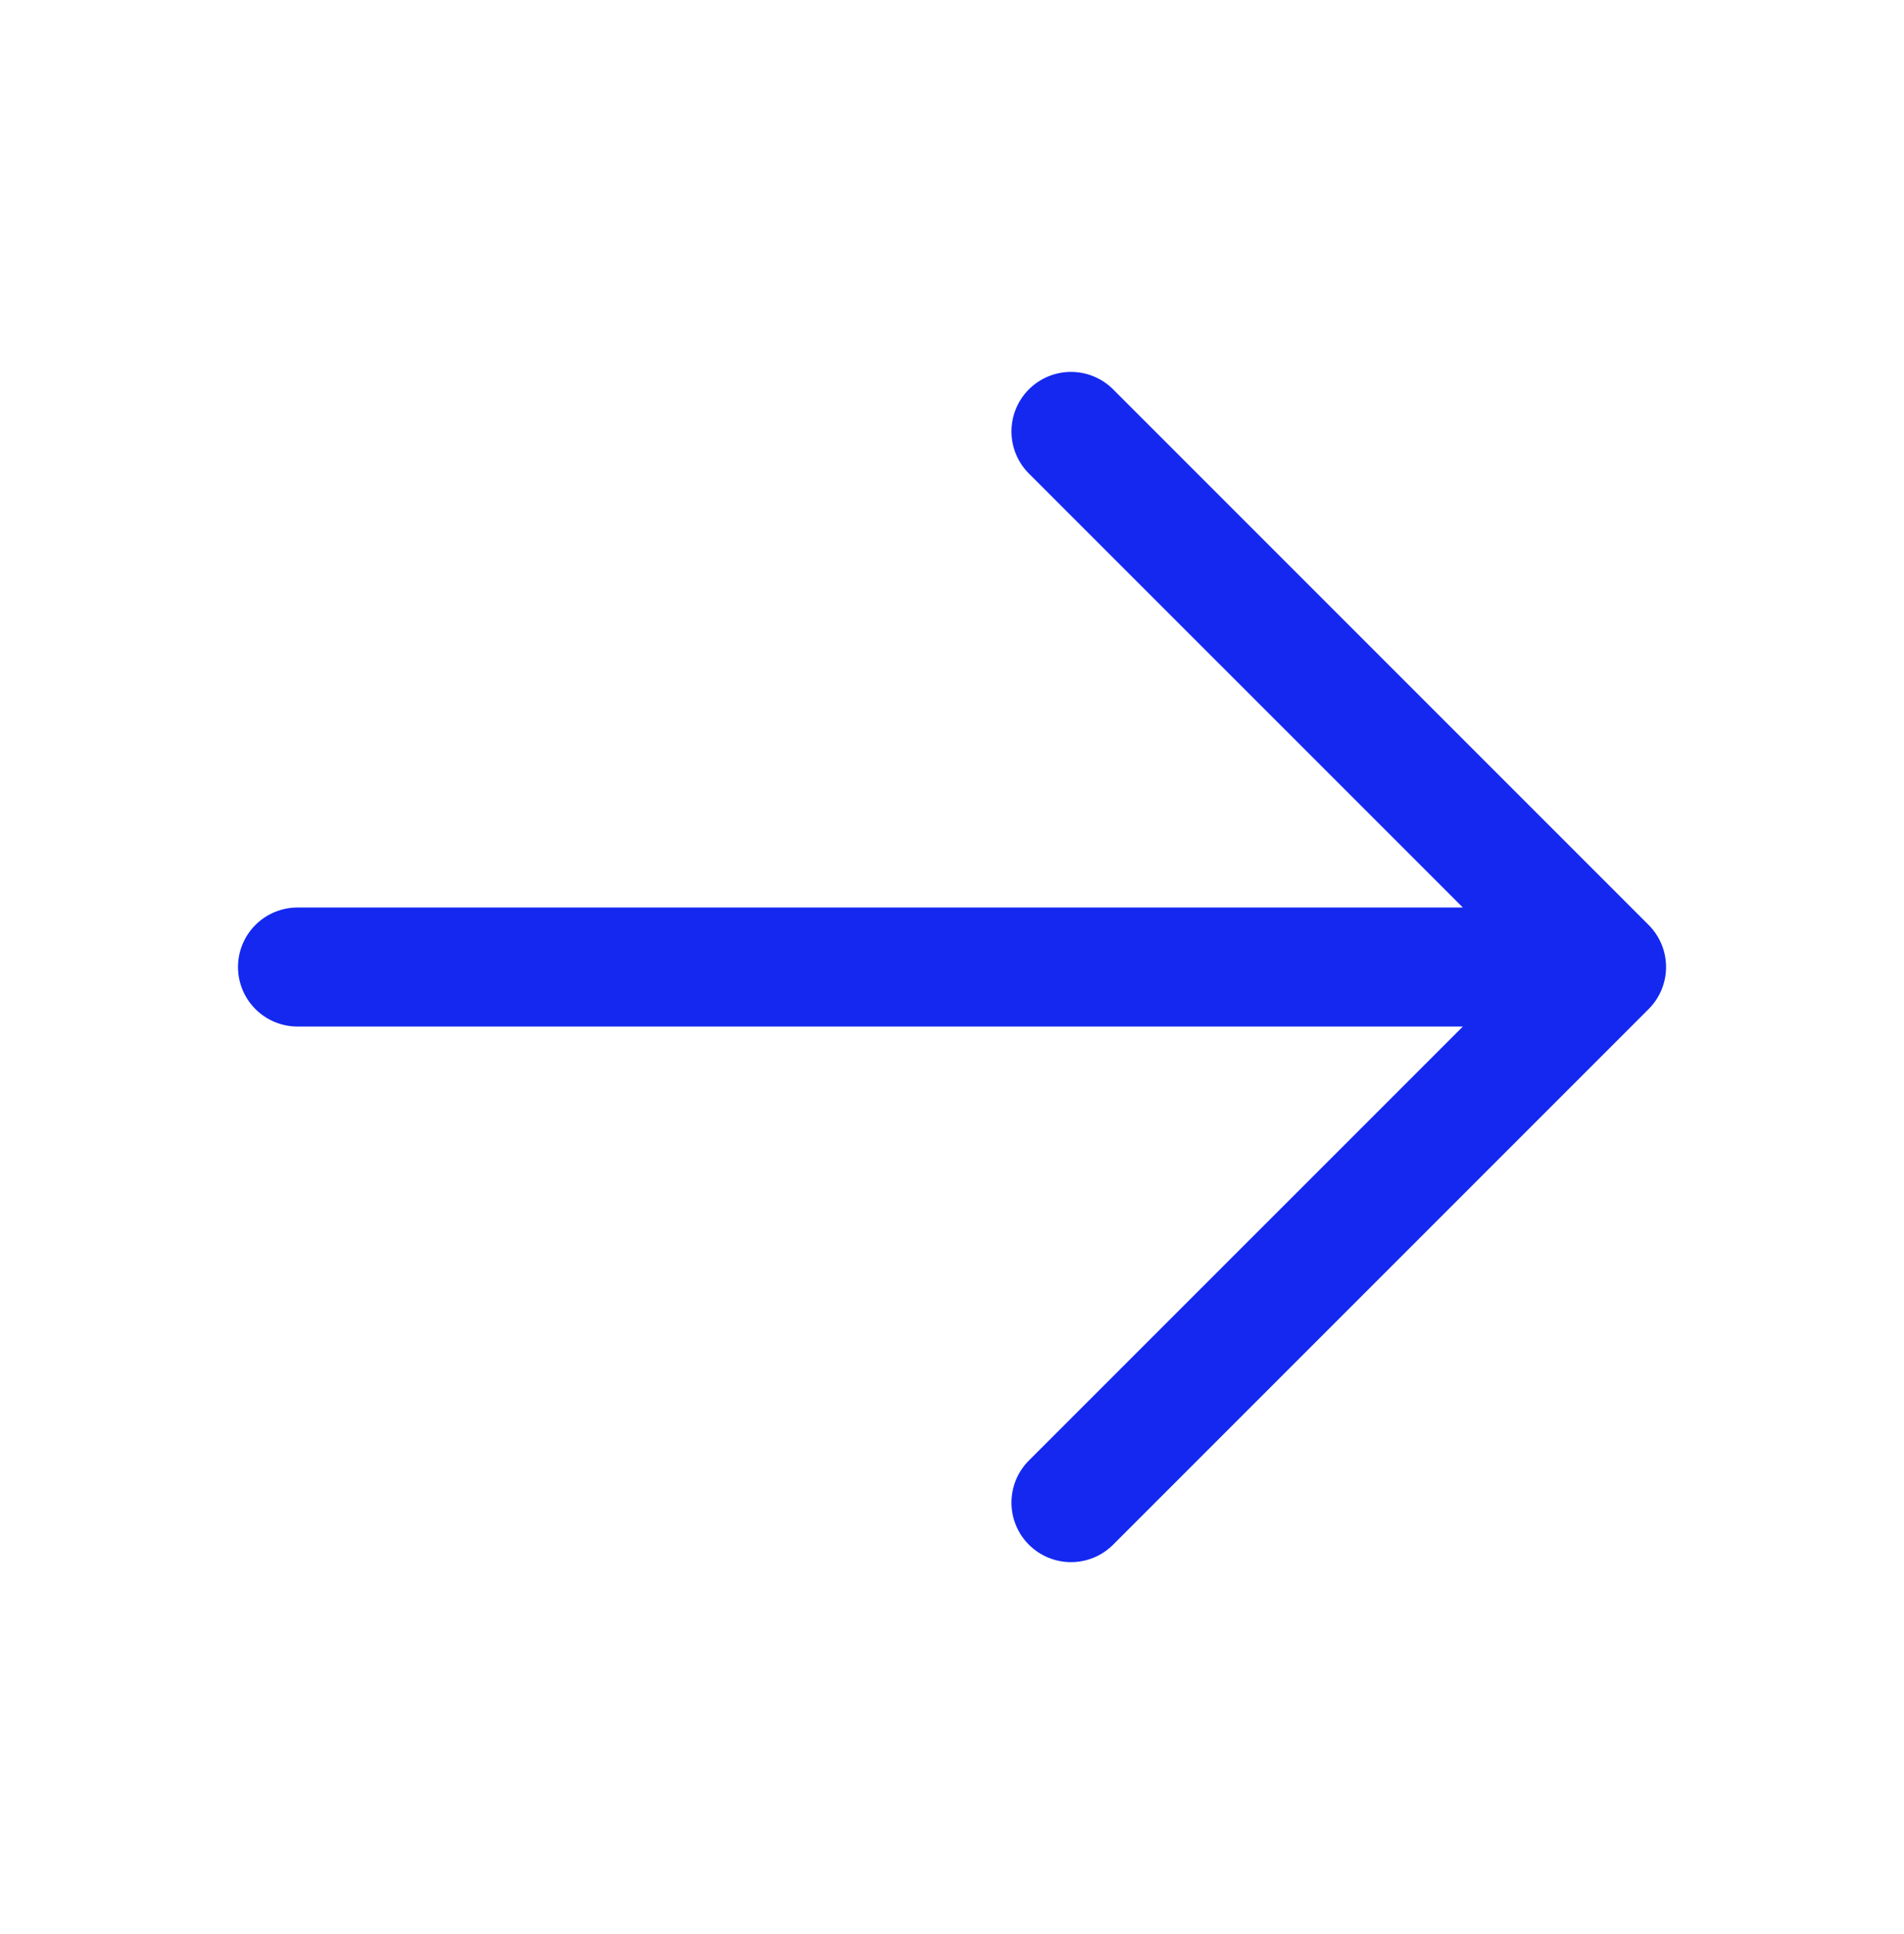
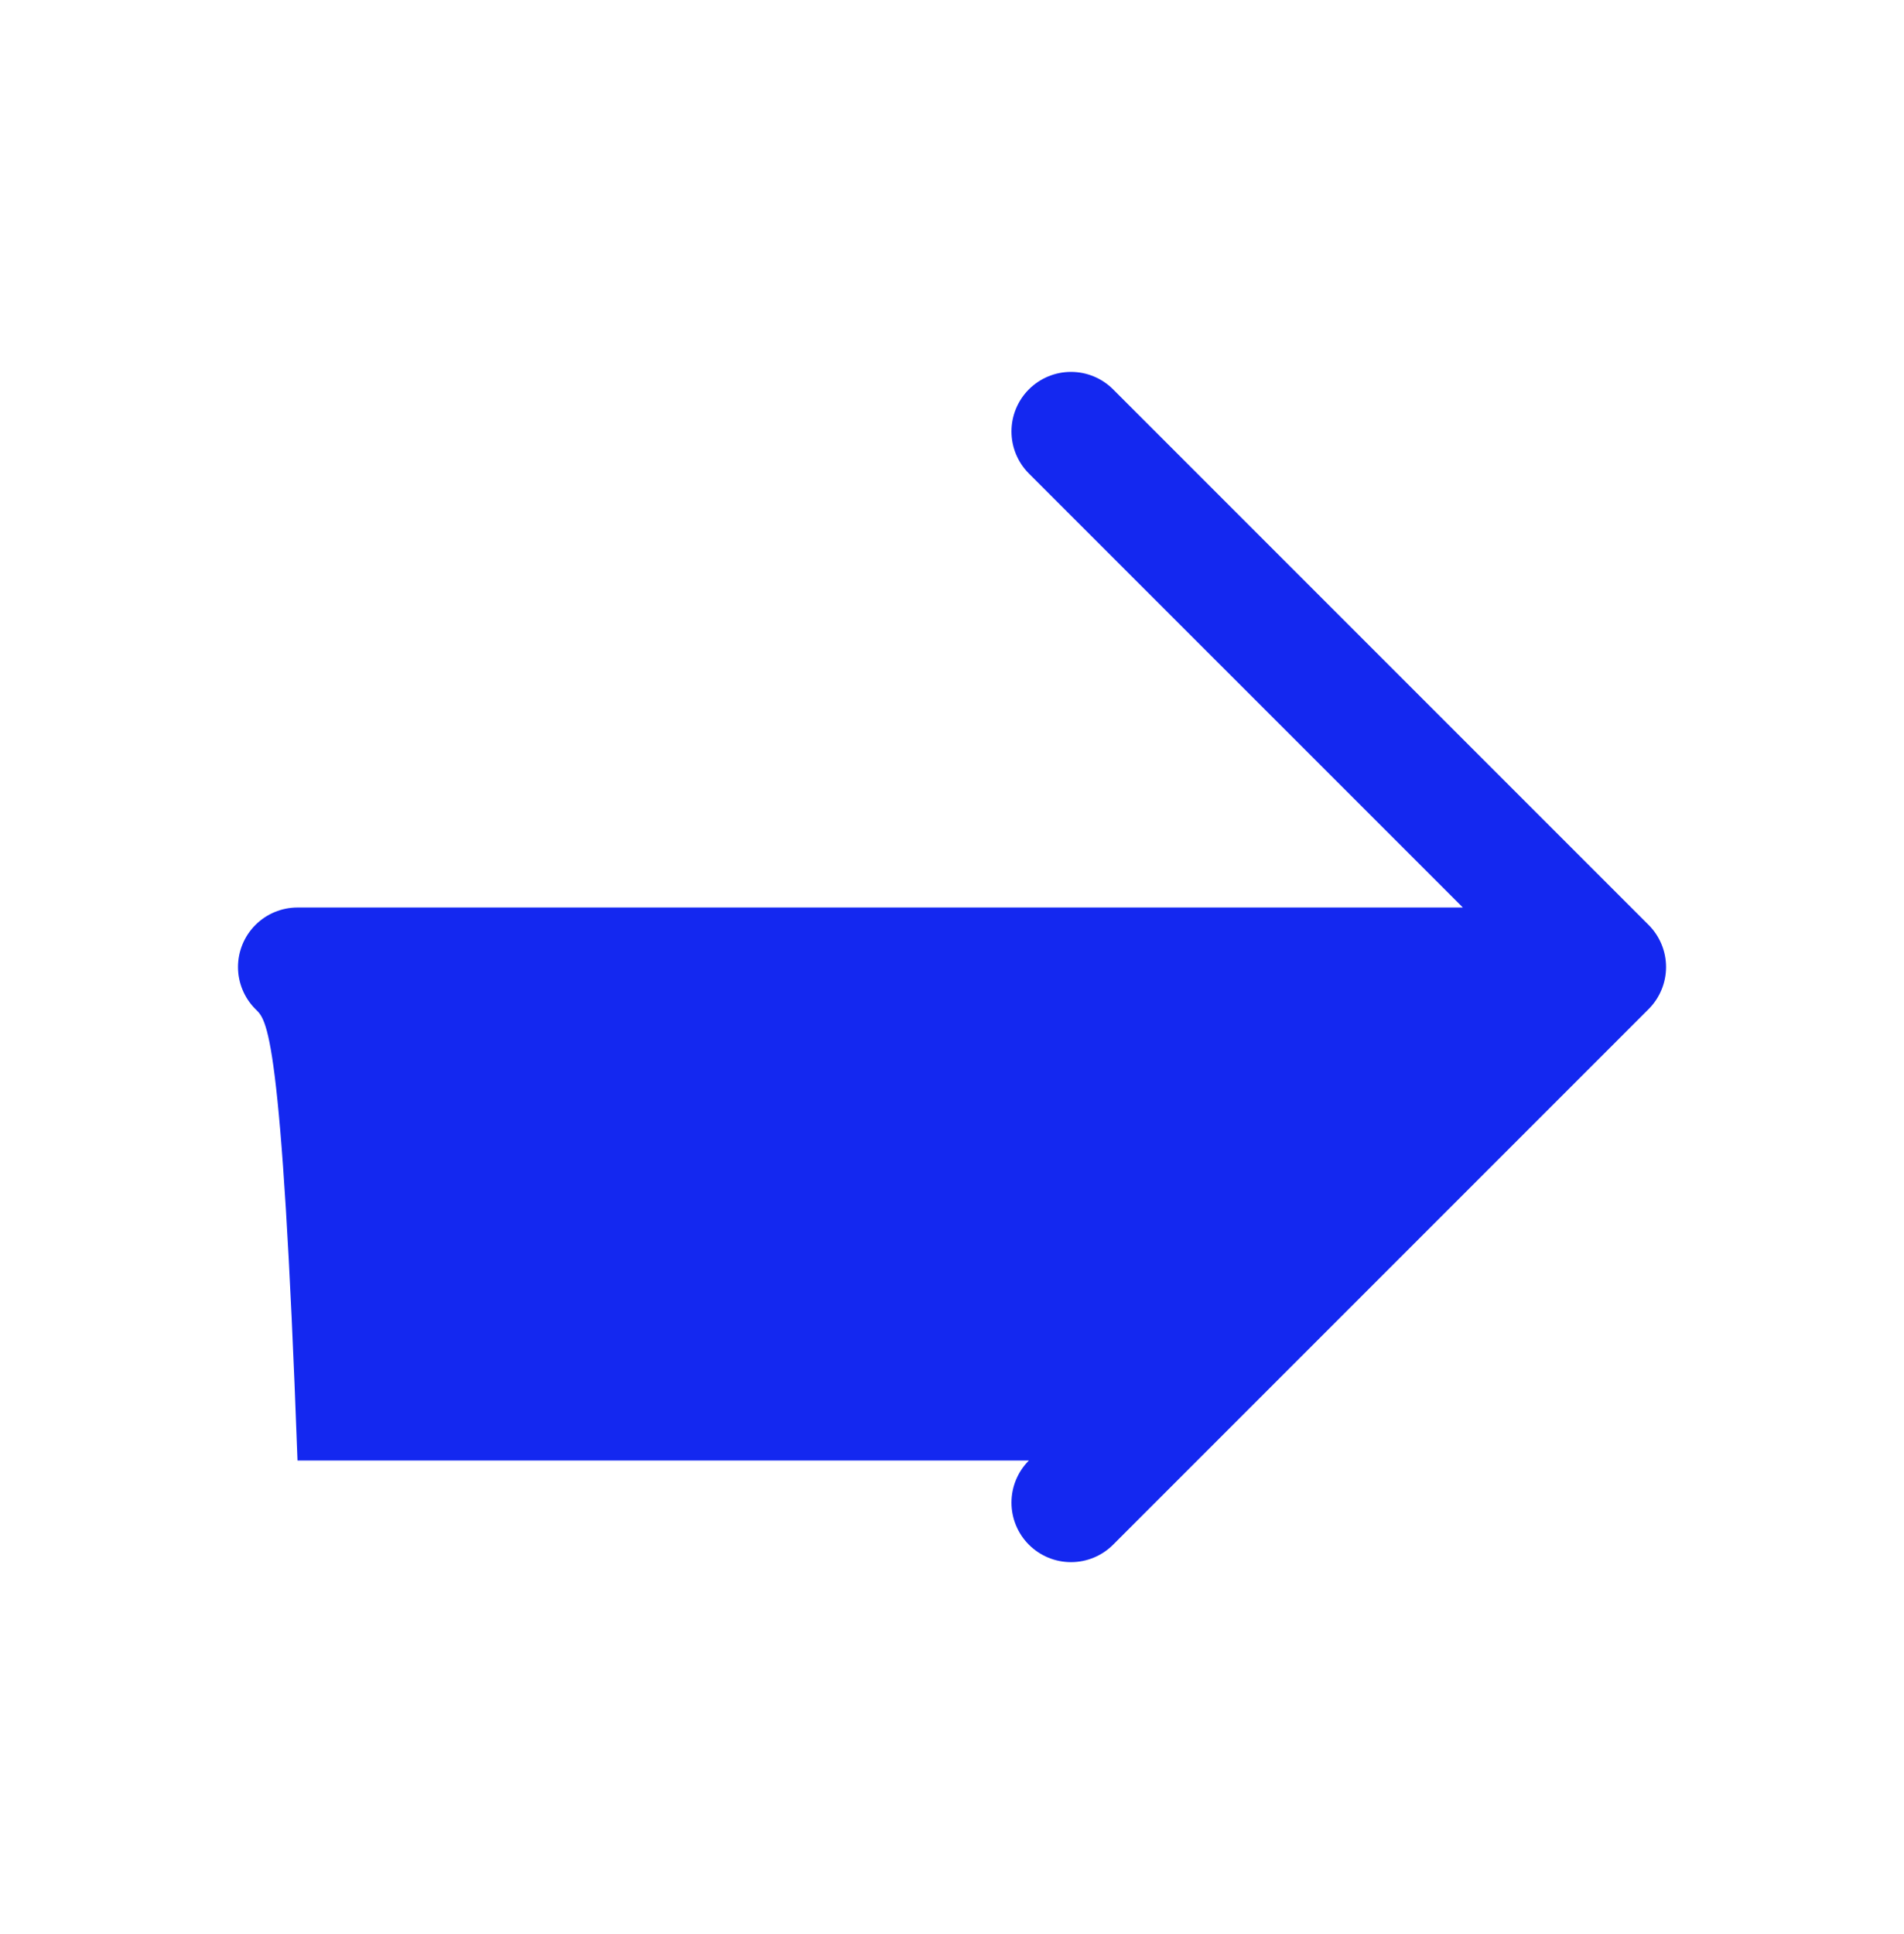
<svg xmlns="http://www.w3.org/2000/svg" width="64" height="65" viewBox="0 0 64 65" fill="none">
-   <path d="M55.415 33.915L37.415 51.915C37.04 52.29 36.531 52.501 36 52.501C35.469 52.501 34.96 52.29 34.585 51.915C34.21 51.54 33.999 51.031 33.999 50.5C33.999 49.969 34.21 49.46 34.585 49.085L49.172 34.5H10C9.47 34.5 8.961 34.289 8.586 33.914C8.211 33.539 8 33.03 8 32.5C8 31.97 8.211 31.461 8.586 31.086C8.961 30.711 9.47 30.5 10 30.5H49.172L34.585 15.915C34.21 15.54 33.999 15.031 33.999 14.5C33.999 13.969 34.21 13.46 34.585 13.085C34.96 12.71 35.469 12.499 36 12.499C36.531 12.499 37.04 12.71 37.415 13.085L55.415 31.085C55.601 31.271 55.748 31.491 55.849 31.734C55.95 31.977 56.002 32.237 56.002 32.5C56.002 32.763 55.95 33.023 55.849 33.266C55.748 33.509 55.601 33.729 55.415 33.915Z" fill="#1428F0" />
+   <path d="M55.415 33.915L37.415 51.915C37.04 52.29 36.531 52.501 36 52.501C35.469 52.501 34.96 52.29 34.585 51.915C34.21 51.54 33.999 51.031 33.999 50.5C33.999 49.969 34.21 49.46 34.585 49.085H10C9.47 34.5 8.961 34.289 8.586 33.914C8.211 33.539 8 33.03 8 32.5C8 31.97 8.211 31.461 8.586 31.086C8.961 30.711 9.47 30.5 10 30.5H49.172L34.585 15.915C34.21 15.54 33.999 15.031 33.999 14.5C33.999 13.969 34.21 13.46 34.585 13.085C34.96 12.71 35.469 12.499 36 12.499C36.531 12.499 37.04 12.71 37.415 13.085L55.415 31.085C55.601 31.271 55.748 31.491 55.849 31.734C55.95 31.977 56.002 32.237 56.002 32.5C56.002 32.763 55.95 33.023 55.849 33.266C55.748 33.509 55.601 33.729 55.415 33.915Z" fill="#1428F0" />
</svg>